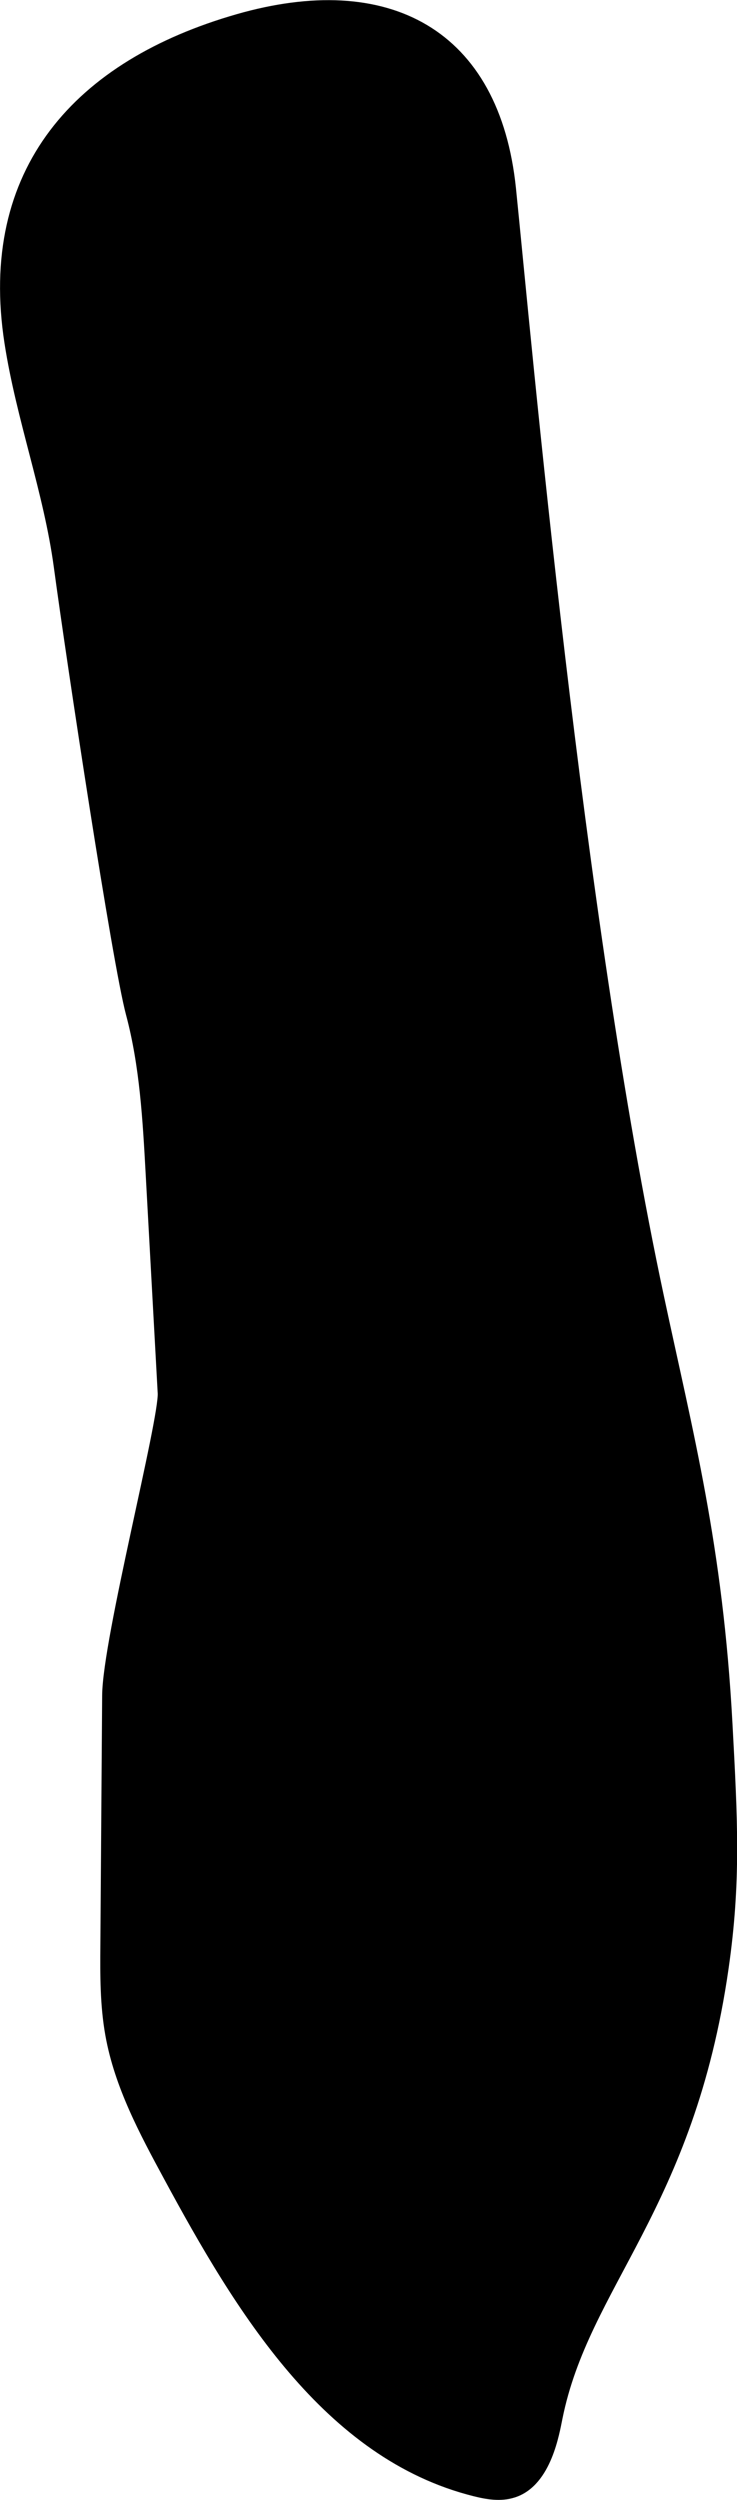
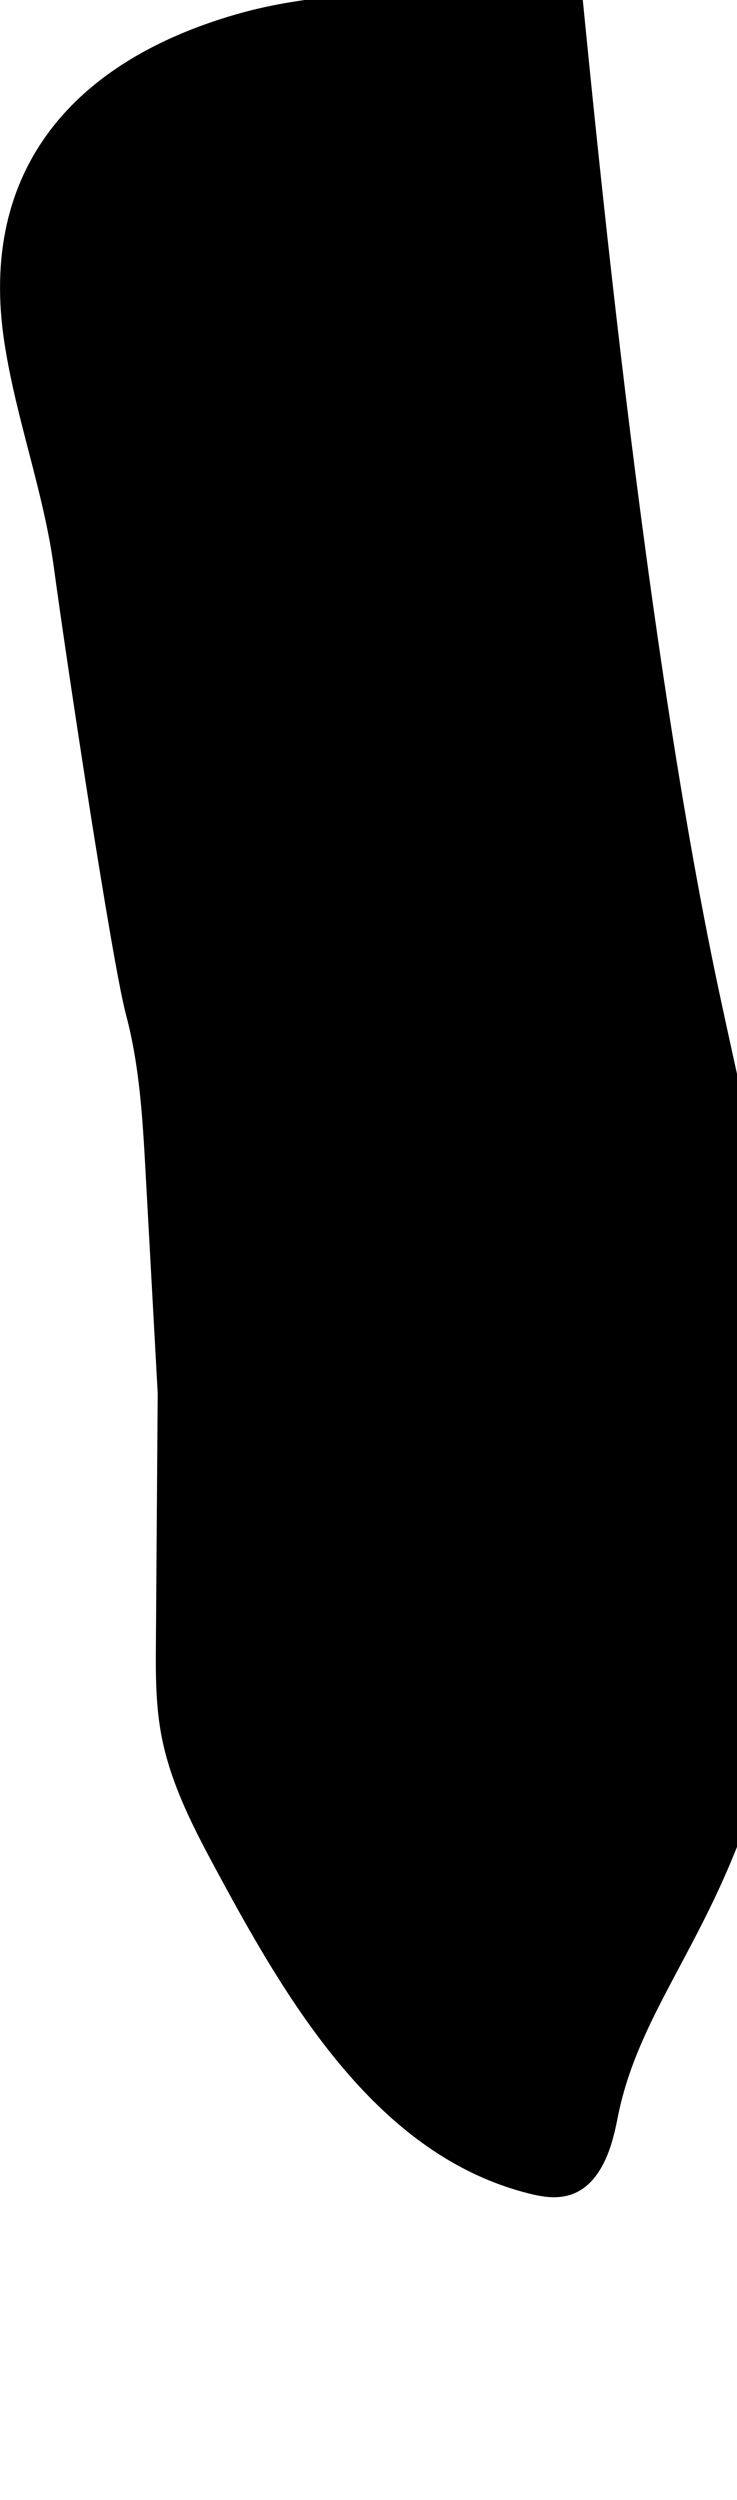
<svg xmlns="http://www.w3.org/2000/svg" version="1.1" width="2.181mm" height="7.395mm" viewBox="0 0 6.183 20.962">
  <defs>
    <style type="text/css">
      .cls-1 {
        stroke: #000;
        stroke-miterlimit: 10;
        stroke-width: .15px;
      }
    </style>
  </defs>
-   <path class="cls-1" d="M.112,2.867c.098,.634,.328,1.243,.414,1.879,.111,.822,.489,3.314,.604,3.745,.117,.439,.142,.895,.167,1.349l.101,1.84c.013,.237-.463,2.073-.466,2.538l-.015,2.095c-.002,.248-.003,.498,.041,.743,.075,.42,.281,.804,.484,1.179,.598,1.107,1.33,2.321,2.551,2.625,.1,.025,.206,.043,.304,.011,.259-.083,.323-.482,.348-.603,.228-1.132,1.105-1.766,1.393-3.77,.103-.717,.076-1.227,.032-2.043-.08-1.485-.329-2.424-.574-3.574-.688-3.22-1.111-8.017-1.242-9.296C4.121,.3,3.241-.164,2.006,.19,.68,.571-.108,1.446,.112,2.867Z" />
+   <path class="cls-1" d="M.112,2.867c.098,.634,.328,1.243,.414,1.879,.111,.822,.489,3.314,.604,3.745,.117,.439,.142,.895,.167,1.349l.101,1.84l-.015,2.095c-.002,.248-.003,.498,.041,.743,.075,.42,.281,.804,.484,1.179,.598,1.107,1.33,2.321,2.551,2.625,.1,.025,.206,.043,.304,.011,.259-.083,.323-.482,.348-.603,.228-1.132,1.105-1.766,1.393-3.77,.103-.717,.076-1.227,.032-2.043-.08-1.485-.329-2.424-.574-3.574-.688-3.22-1.111-8.017-1.242-9.296C4.121,.3,3.241-.164,2.006,.19,.68,.571-.108,1.446,.112,2.867Z" />
</svg>